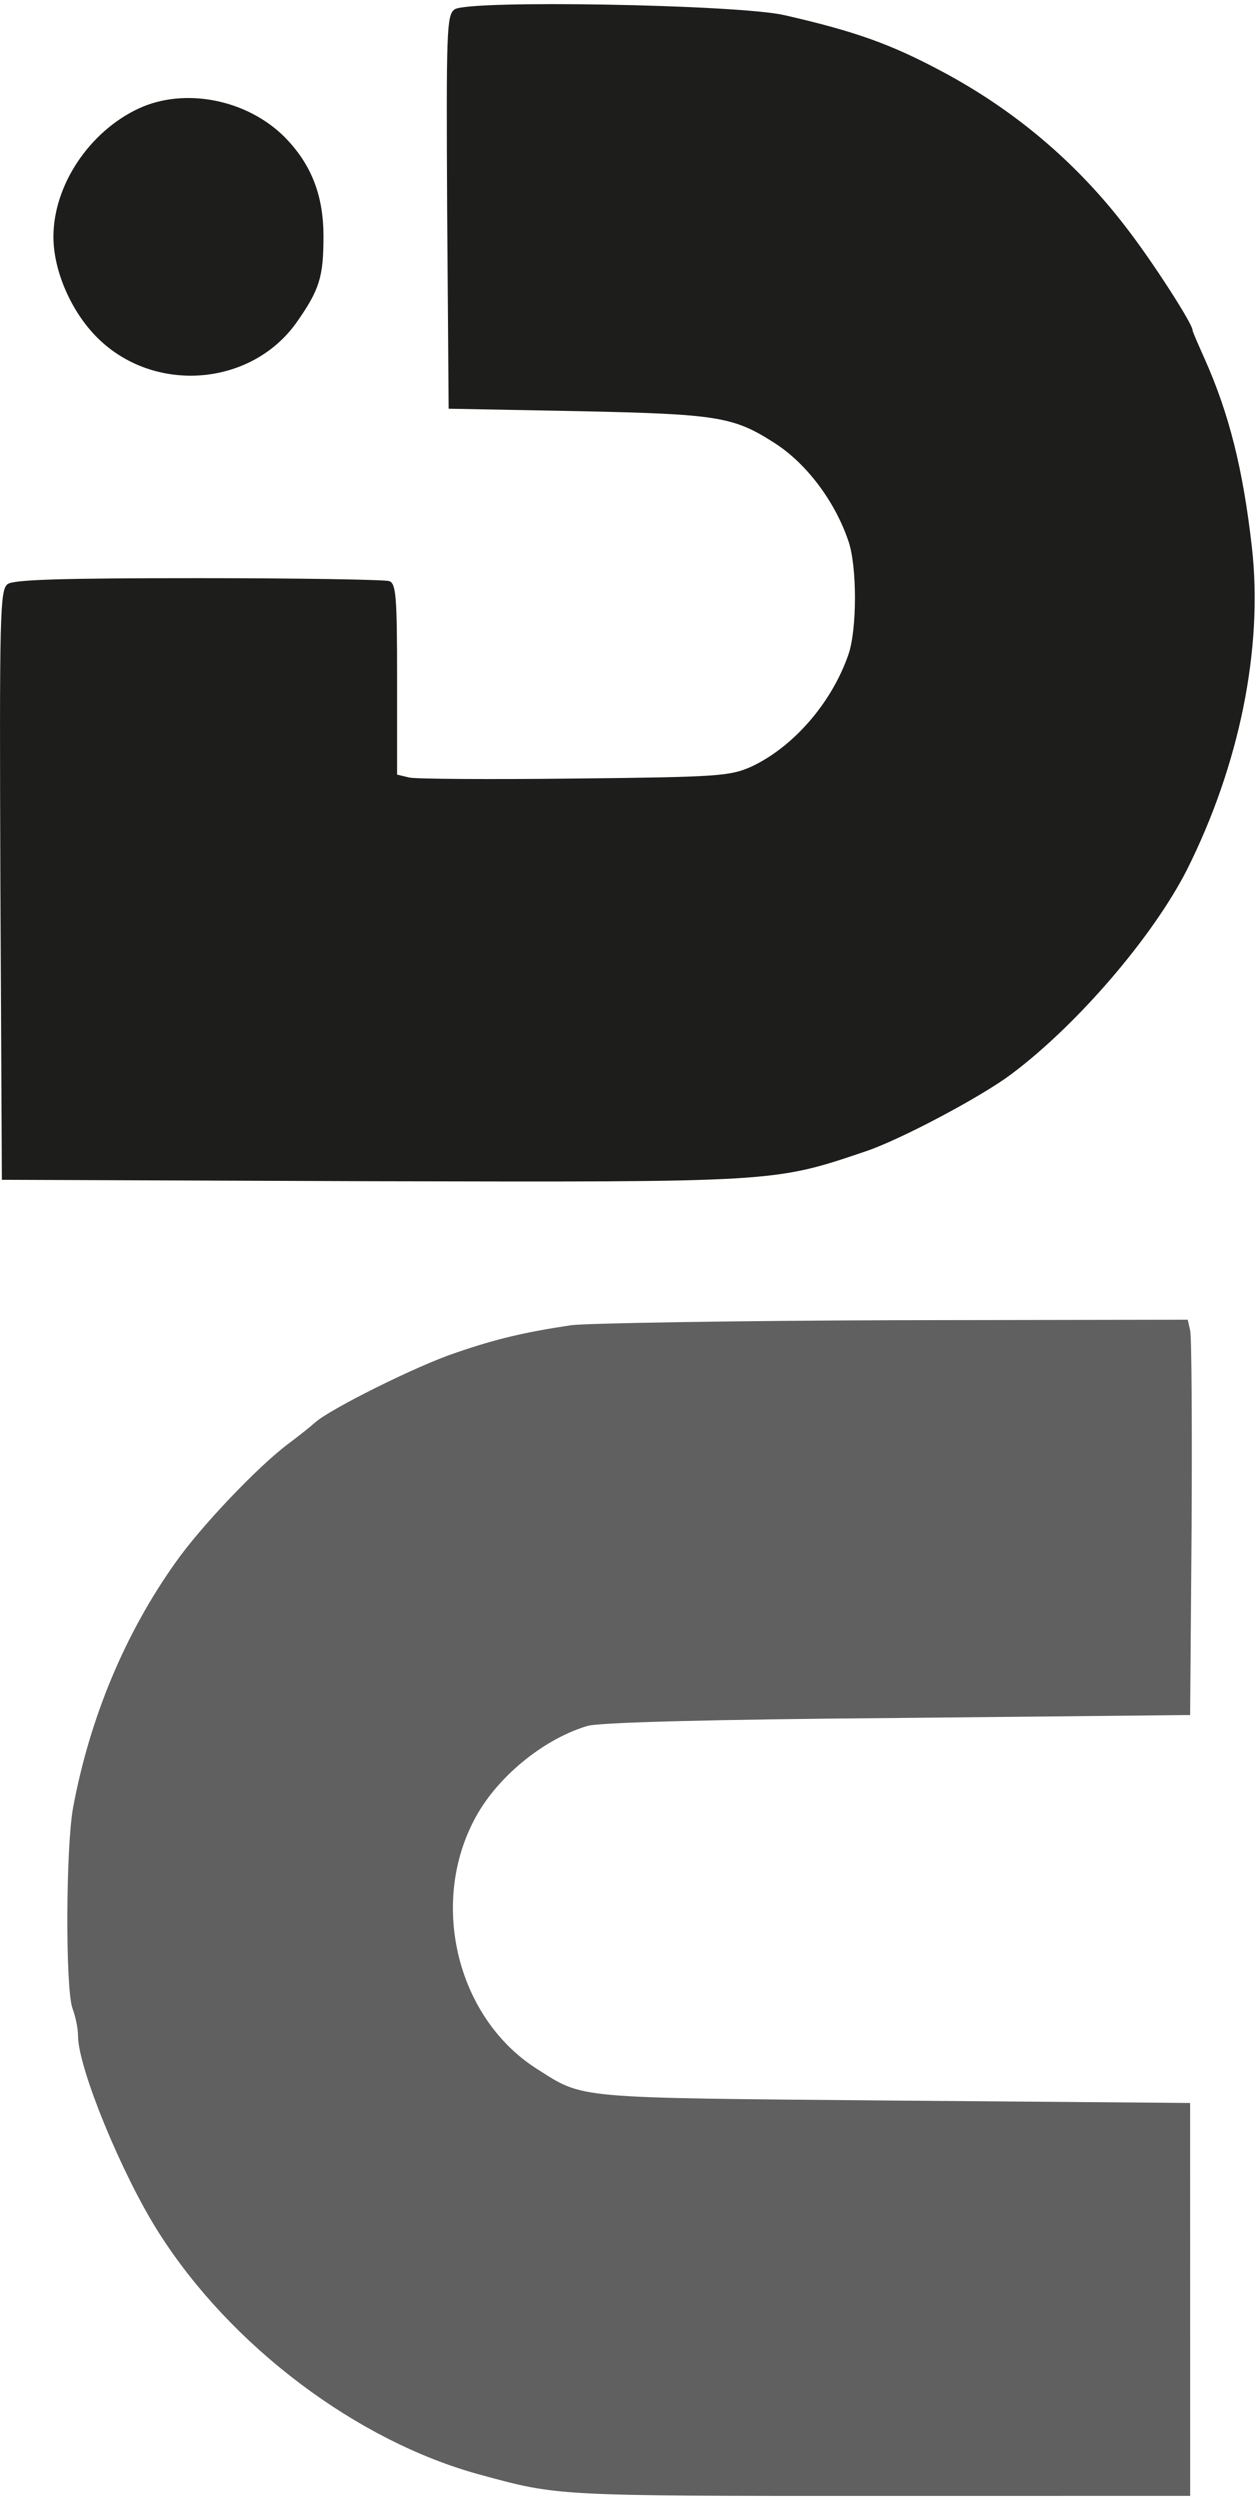
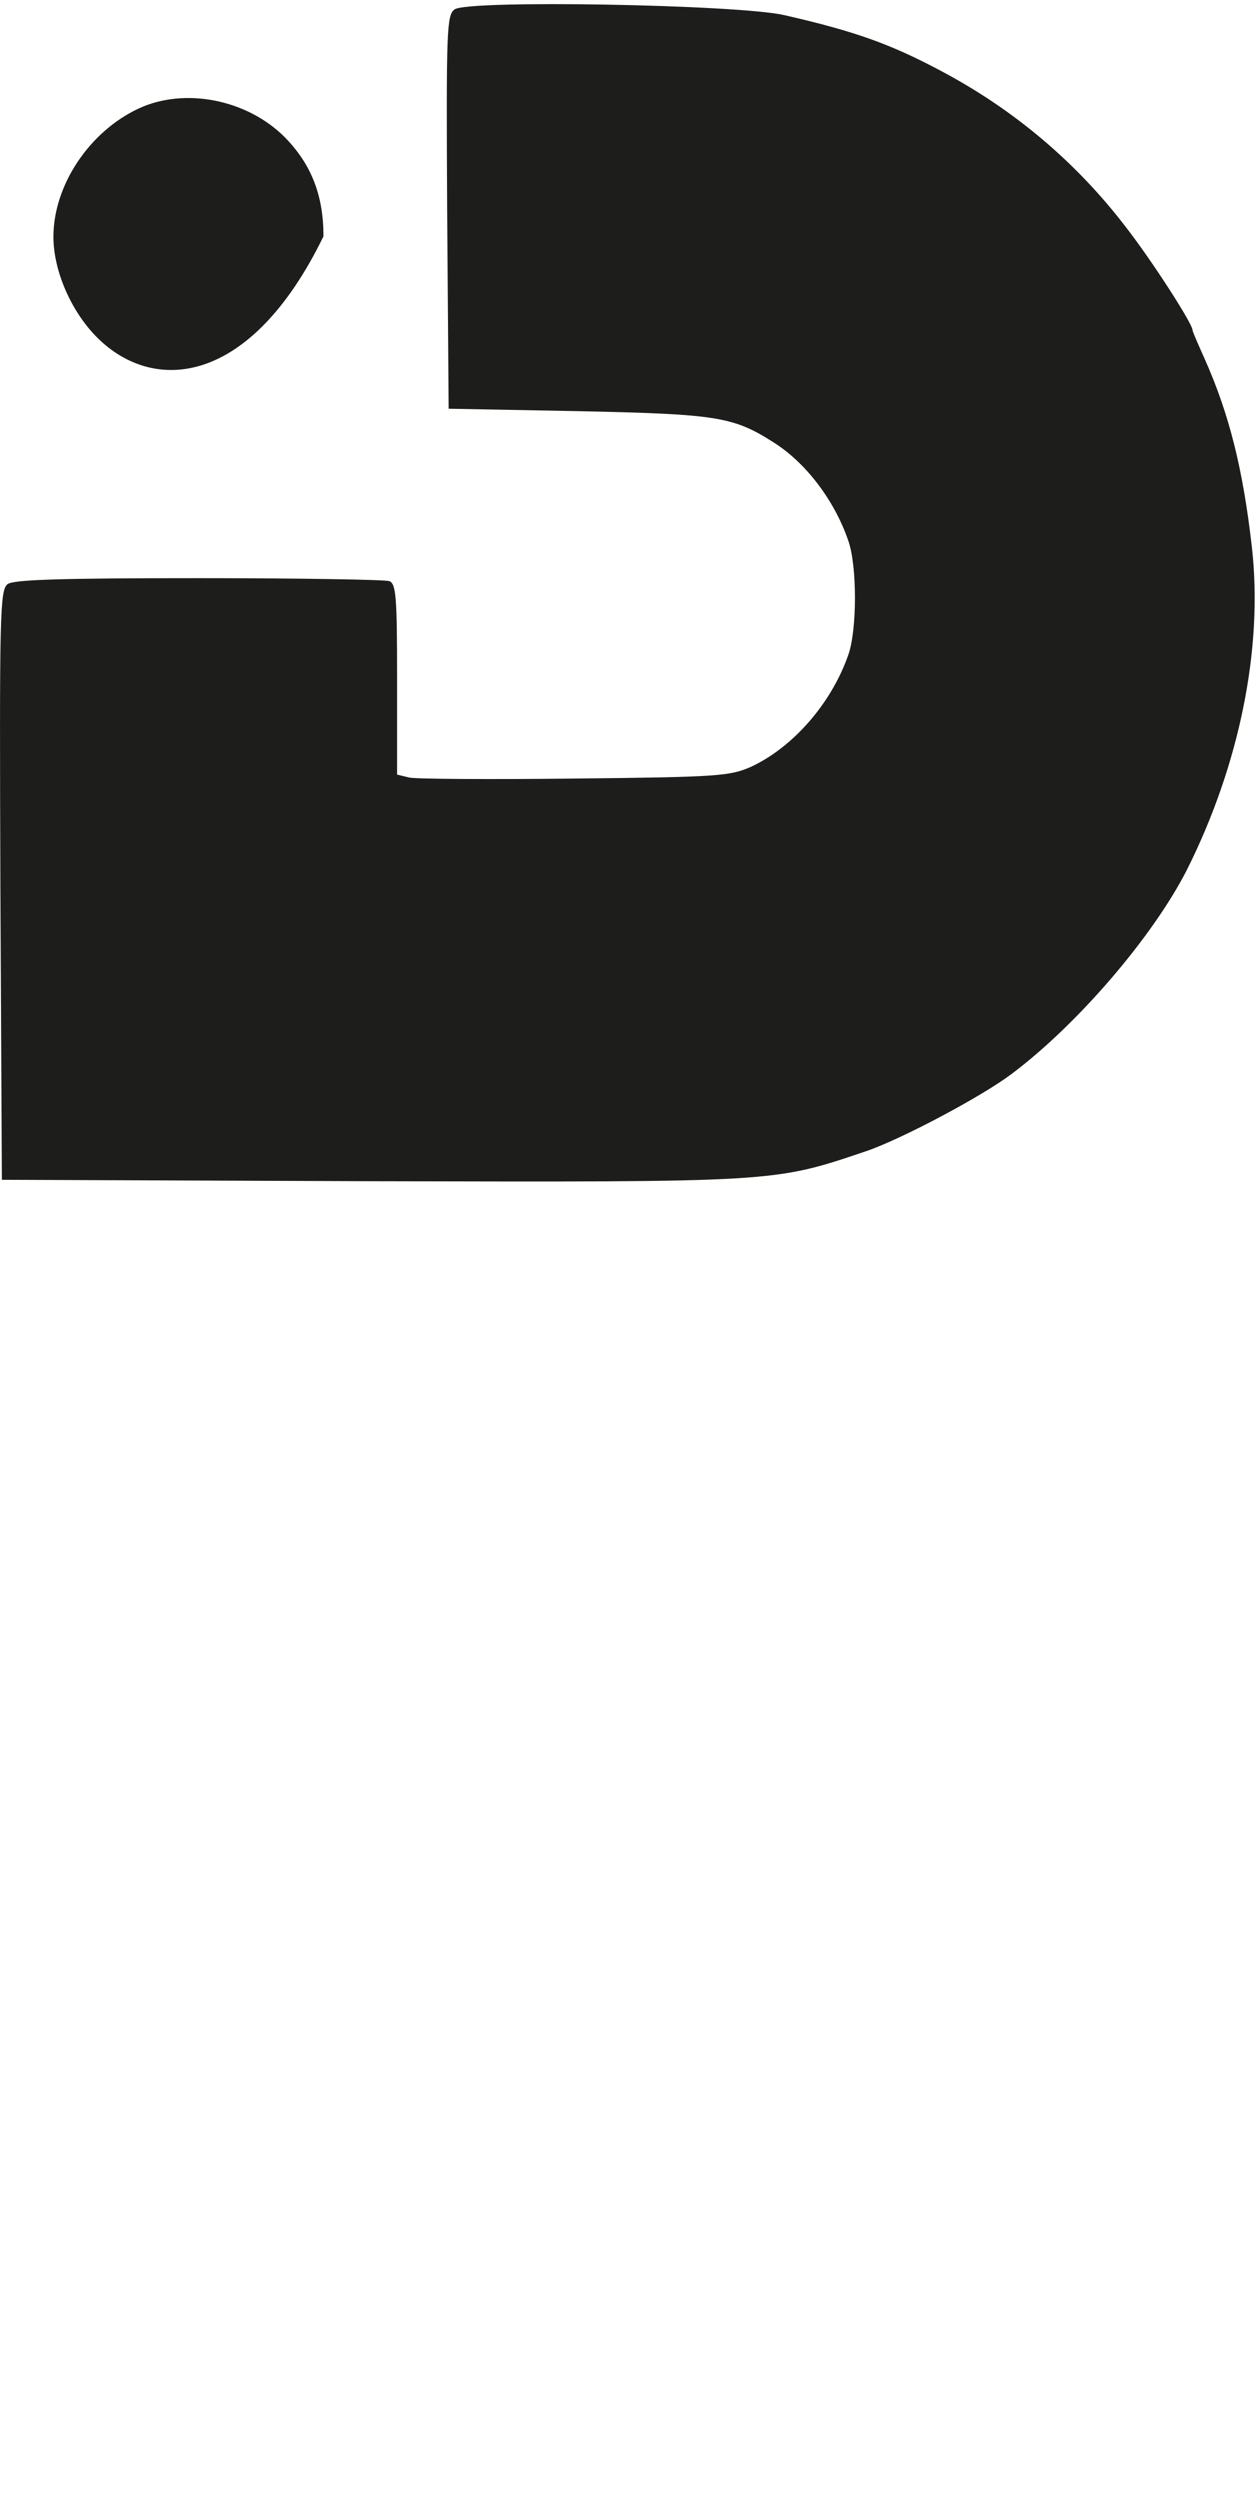
<svg xmlns="http://www.w3.org/2000/svg" width="256" height="509" viewBox="0 0 256 509" fill="none">
  <path d="M241.68 177.2C234.78 190.7 219.48 208.6 205.98 218.7C199.88 223.3 183.48 232 176.38 234.4C157.48 240.8 158.18 240.7 75.38 240.51L0.38 240.22L0.08 180.22C-0.12 124.72 -0.03 120.12 1.57 118.92C2.87 118.02 12.27 117.72 40.47 117.72C60.97 117.72 78.37 118.02 79.27 118.32C80.67 118.82 80.87 121.52 80.87 138.32V157.72L83.37 158.32C84.67 158.62 99.87 158.72 117.07 158.52C146.27 158.22 148.67 158.02 152.97 156.12C161.57 152.12 169.37 143.12 172.77 133.32C174.57 128.22 174.57 115.22 172.77 110.12C169.97 101.92 164.17 94.32 157.77 90.22C149.37 84.82 146.17 84.32 117.87 83.72L91.37 83.22L91.07 43.22C90.87 6.02 90.97 3.12 92.57 1.92C95.17 -0.08 150.67 0.92 159.87 3.11C174.27 6.41 181.47 9.01 191.77 14.51C206.47 22.31 219.17 33.01 229.27 46.21C234.57 53.01 242.87 65.91 242.87 67.21C242.87 67.51 243.97 70.01 245.27 72.91C250.37 84.31 253.17 95.61 254.97 111.51C257.27 132.11 252.38 155.91 241.68 177.2Z" fill="#1D1D1B" />
-   <path d="M65.88 48.12C65.88 56.42 65.08 59.02 60.28 65.82C50.98 78.72 31.28 80.22 19.78 68.72C14.48 63.42 10.88 55.12 10.88 48.22C10.88 37.72 18.18 26.82 28.18 22.12C37.58 17.72 50.28 20.22 57.98 27.92C63.38 33.42 65.88 39.72 65.88 48.12Z" fill="#1D1D1B" />
-   <path d="M242.68 311.2L242.38 349.2L182.88 349.8C144.68 350.1 122.08 350.71 119.68 351.41C111.18 353.91 102.08 361.11 97.38 369.11C87.18 386.51 92.68 410.61 109.28 421.21C119.08 427.41 116.08 427.11 181.88 427.7L242.38 428.19L242.39 508.19L178.89 508.2C112.99 508.21 113.69 508.21 97.89 503.91C72.69 497.11 46.89 477.61 32.29 454.52C24.79 442.72 15.89 421.02 15.89 414.52C15.89 413.02 15.39 410.62 14.79 409.02C13.29 405.12 13.39 376.22 14.89 368.02C18.29 349.82 25.39 332.72 35.69 318.22C40.79 310.92 52.59 298.52 58.79 293.92C60.79 292.42 63.19 290.52 64.19 289.62C67.19 286.92 84.99 278.02 92.89 275.42C100.99 272.62 106.99 271.22 116.39 269.82C119.69 269.42 149.29 268.92 182.09 268.81L241.89 268.71L242.39 270.91C242.69 272.2 242.79 290.3 242.68 311.2Z" fill="#606060" />
+   <path d="M65.88 48.12C50.98 78.72 31.28 80.22 19.78 68.72C14.48 63.42 10.88 55.12 10.88 48.22C10.88 37.72 18.18 26.82 28.18 22.12C37.58 17.72 50.28 20.22 57.98 27.92C63.38 33.42 65.88 39.72 65.88 48.12Z" fill="#1D1D1B" />
</svg>